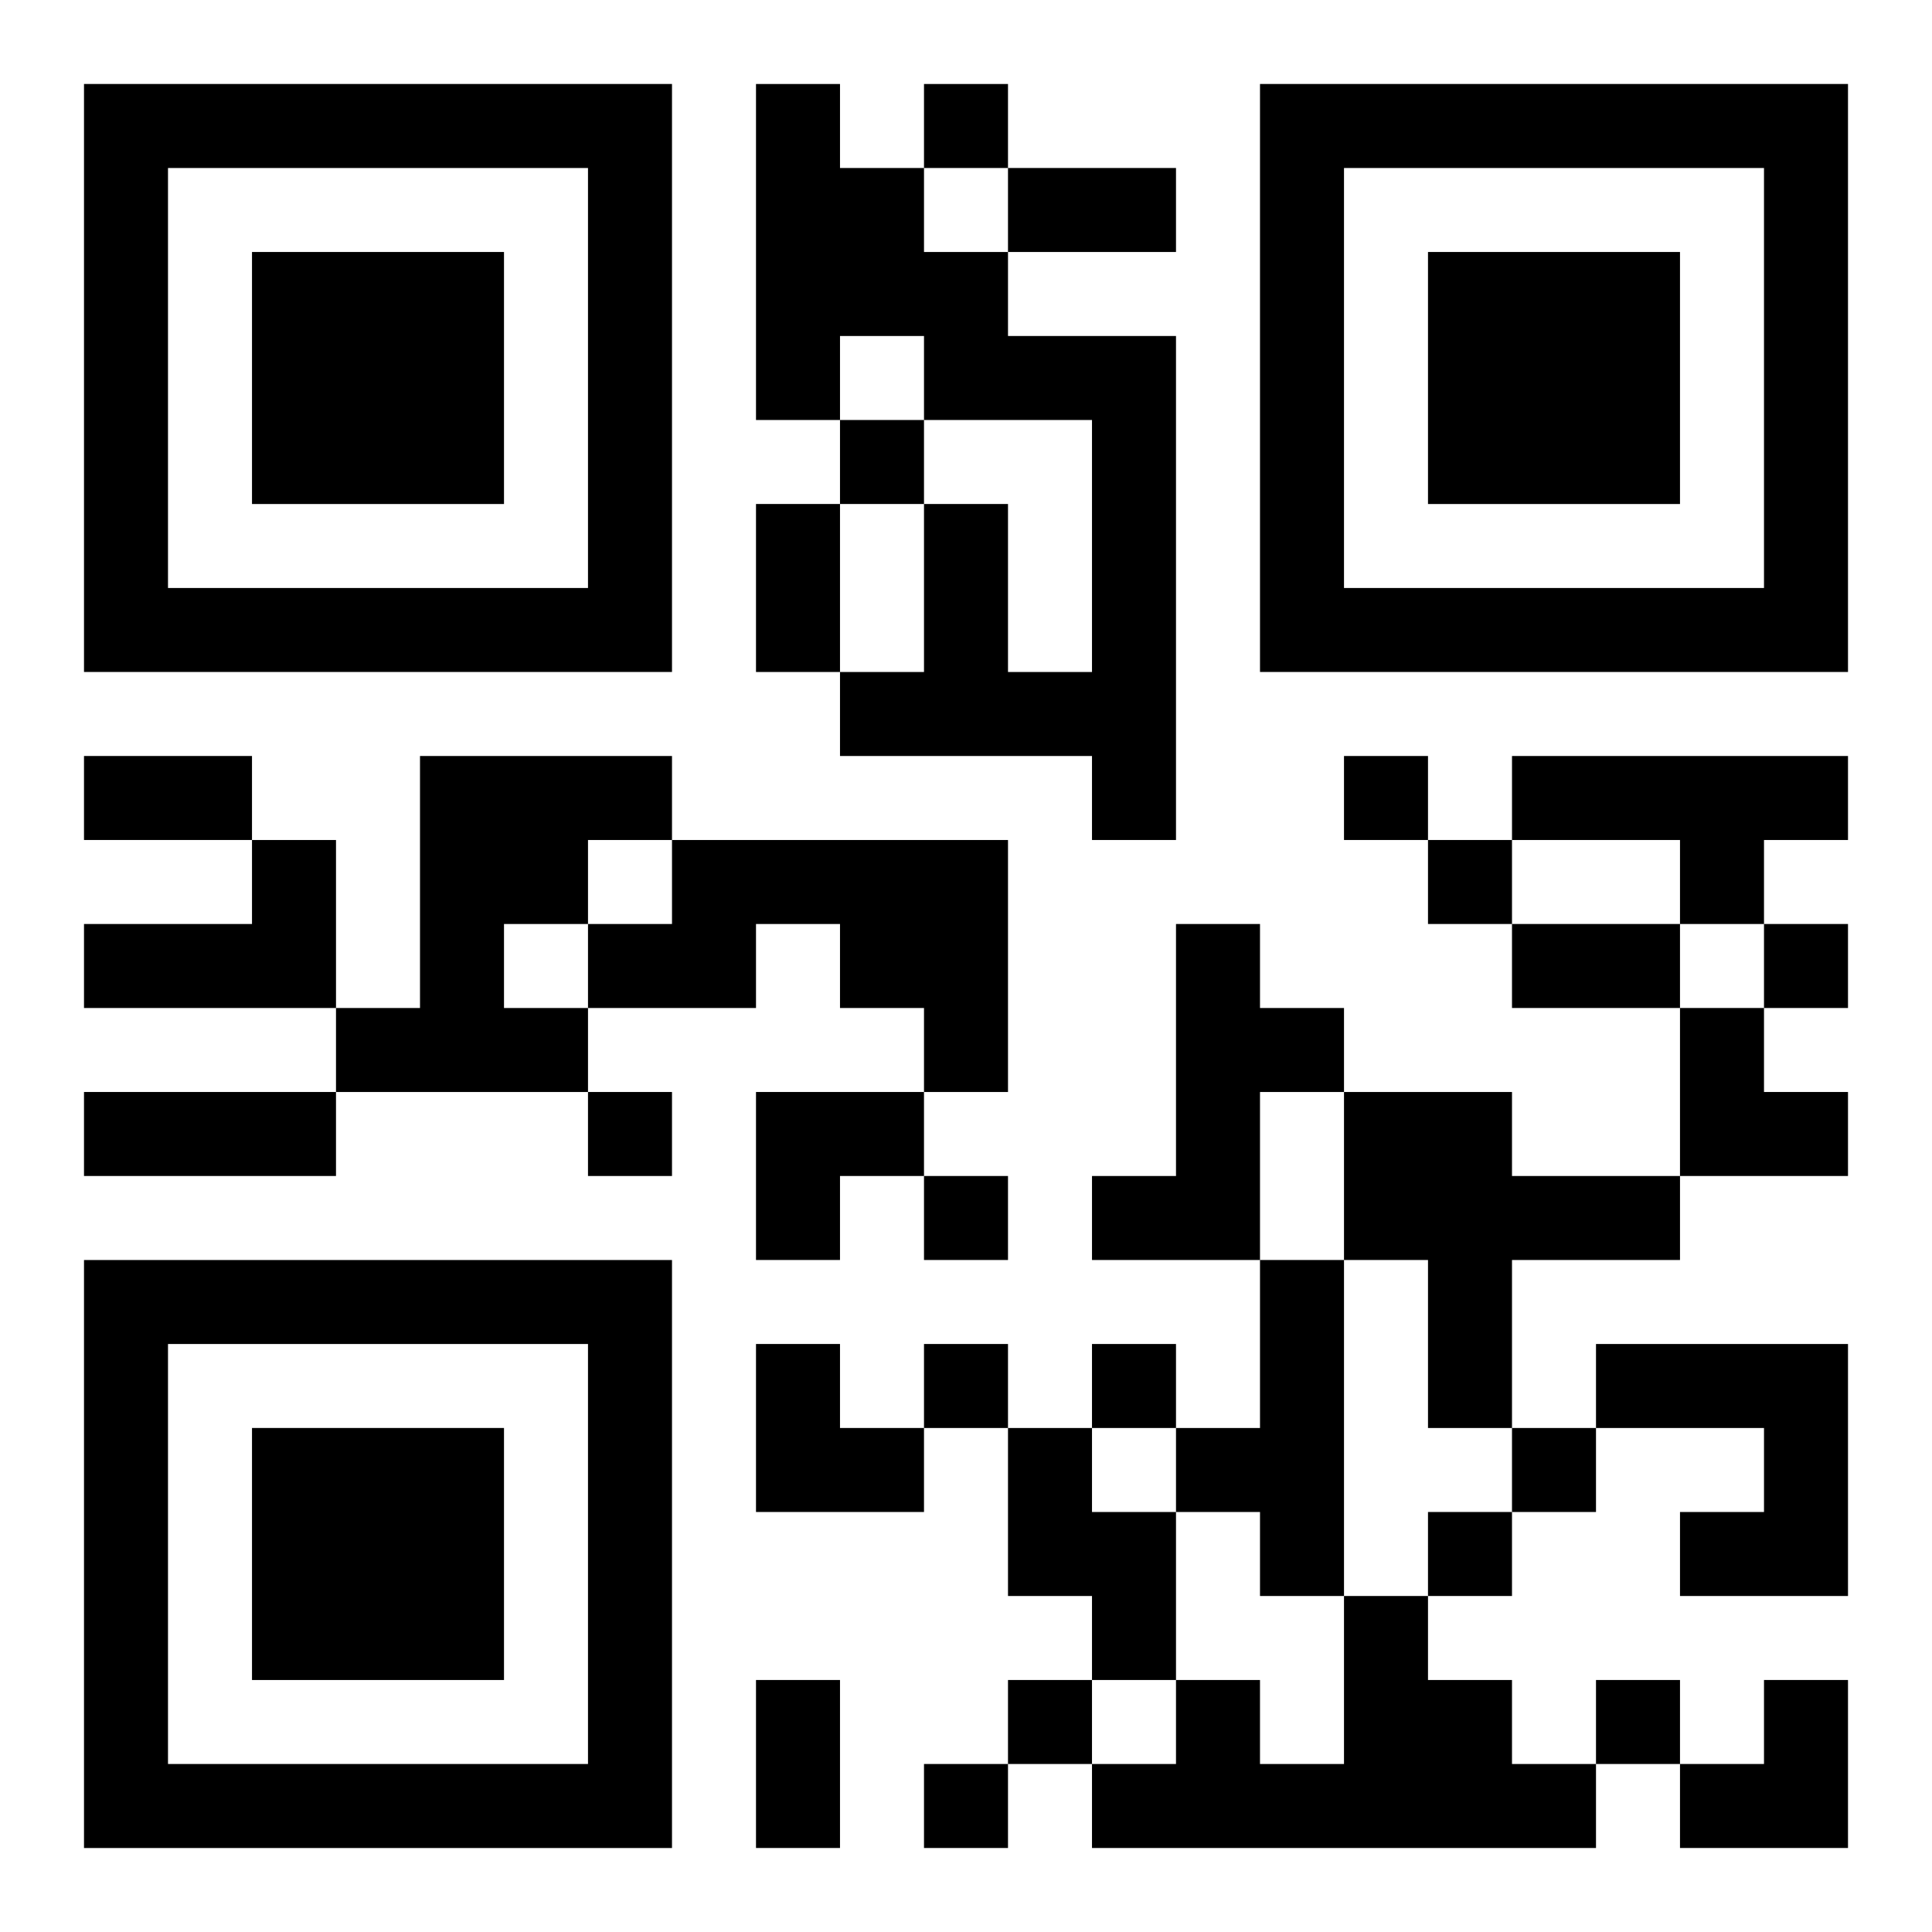
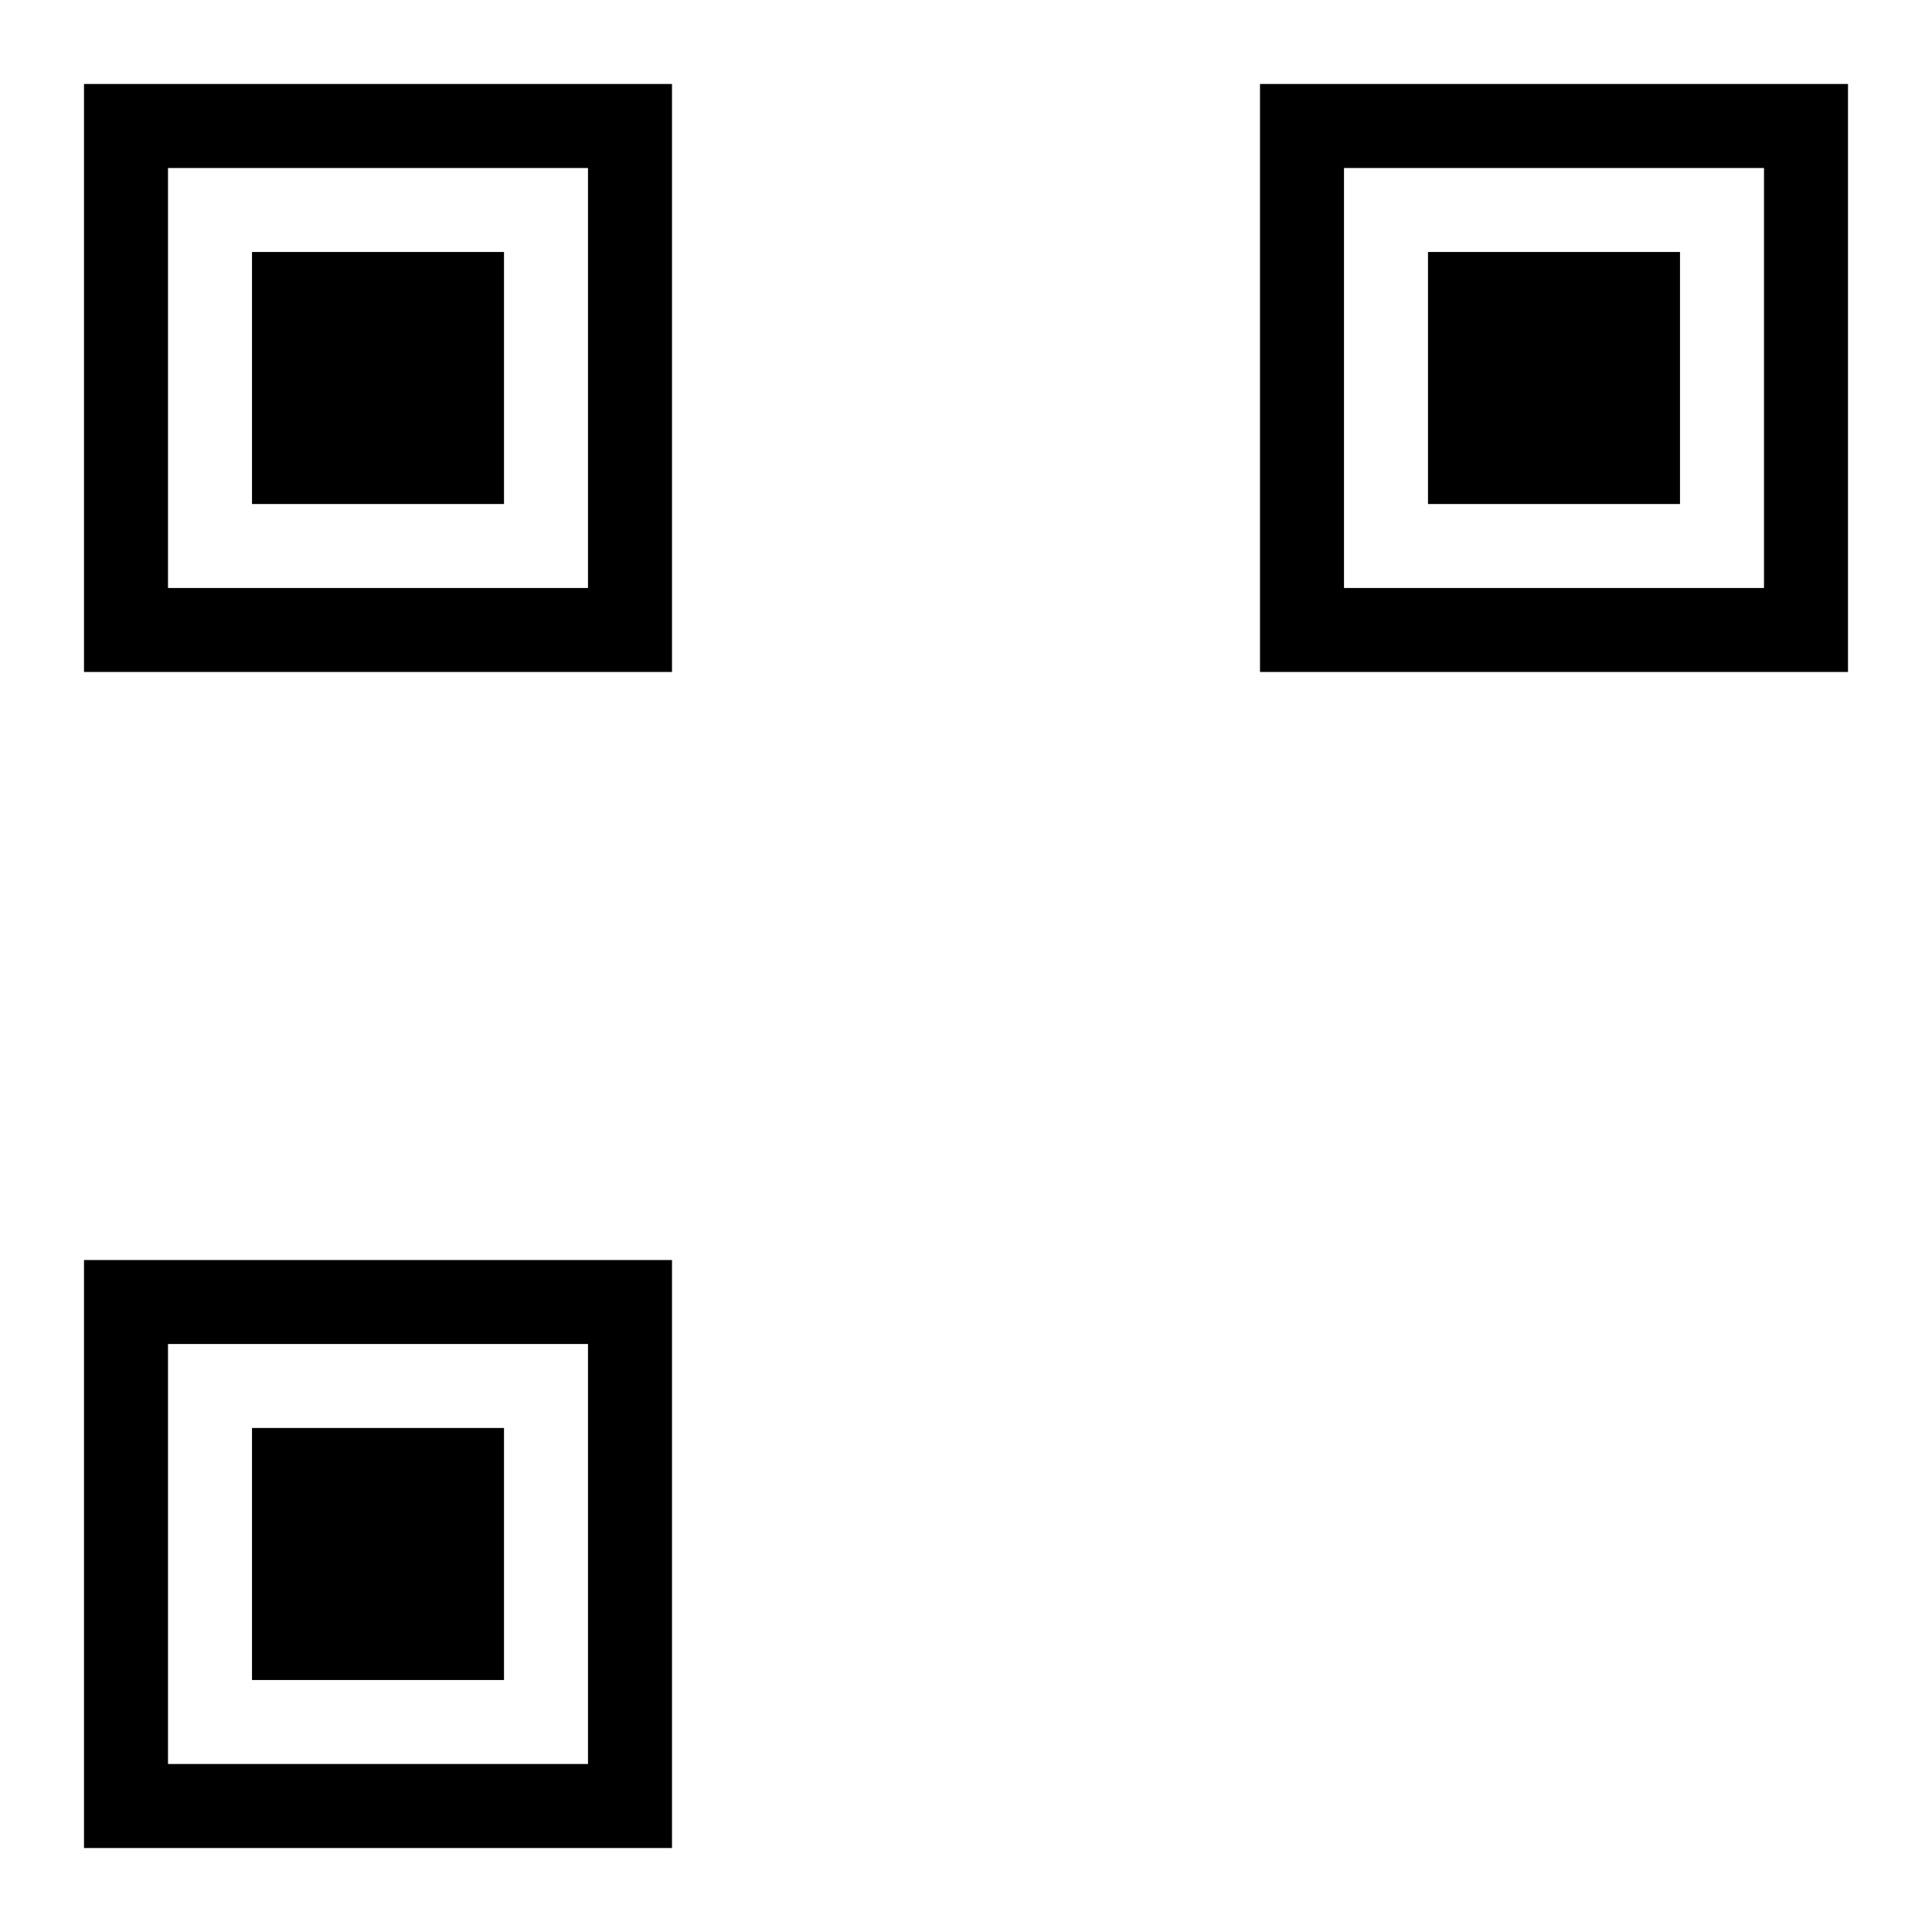
<svg xmlns="http://www.w3.org/2000/svg" xmlns:xlink="http://www.w3.org/1999/xlink" width="250" height="250" baseProfile="full" version="1.1" viewBox="-1 -1 23 23">
  <symbol id="a">
    <path d="m0 7v7h7v-7h-7zm1 1h5v5h-5v-5zm1 1v3h3v-3h-3z" />
  </symbol>
  <use y="-7" xlink:href="#a" />
  <use y="7" xlink:href="#a" />
  <use x="14" y="-7" xlink:href="#a" />
-   <path d="m8 0h1v1h1v1h1v1h2v6h-1v-1h-3v-1h1v-2h1v2h1v-3h-2v-1h-1v1h-1v-4m-4 8h3v1h-1v1h-1v1h1v1h-3v-1h1v-3m13 0h4v1h-1v1h-1v-1h-2v-1m-15 1h1v2h-3v-1h2v-1m5 0h4v3h-1v-1h-1v-1h-1v1h-2v-1h1v-1m6 1h1v1h1v1h-1v2h-2v-1h1v-3m2 2h2v1h2v1h-2v2h-1v-2h-1v-2m-1 2h1v4h-1v-1h-1v-1h1v-2m4 1h3v3h-2v-1h1v-1h-2v-1m-7 1h1v1h1v2h-1v-1h-1v-2m4 2h1v1h1v1h1v1h-6v-1h1v-1h1v1h1v-2m-5-18v1h1v-1h-1m-1 4v1h1v-1h-1m6 4v1h1v-1h-1m1 1v1h1v-1h-1m4 1v1h1v-1h-1m-14 2v1h1v-1h-1m4 1v1h1v-1h-1m0 2v1h1v-1h-1m2 0v1h1v-1h-1m5 1v1h1v-1h-1m-1 1v1h1v-1h-1m-5 2v1h1v-1h-1m7 0v1h1v-1h-1m-8 1v1h1v-1h-1m1-19h2v1h-2v-1m-3 4h1v2h-1v-2m-8 3h2v1h-2v-1m17 2h2v1h-2v-1m-17 2h3v1h-3v-1m8 7h1v2h-1v-2m11-8h1v1h1v1h-2zm-11 1h2v1h-1v1h-1zm0 3h1v1h1v1h-2zm11 4m1 0h1v2h-2v-1h1z" />
</svg>